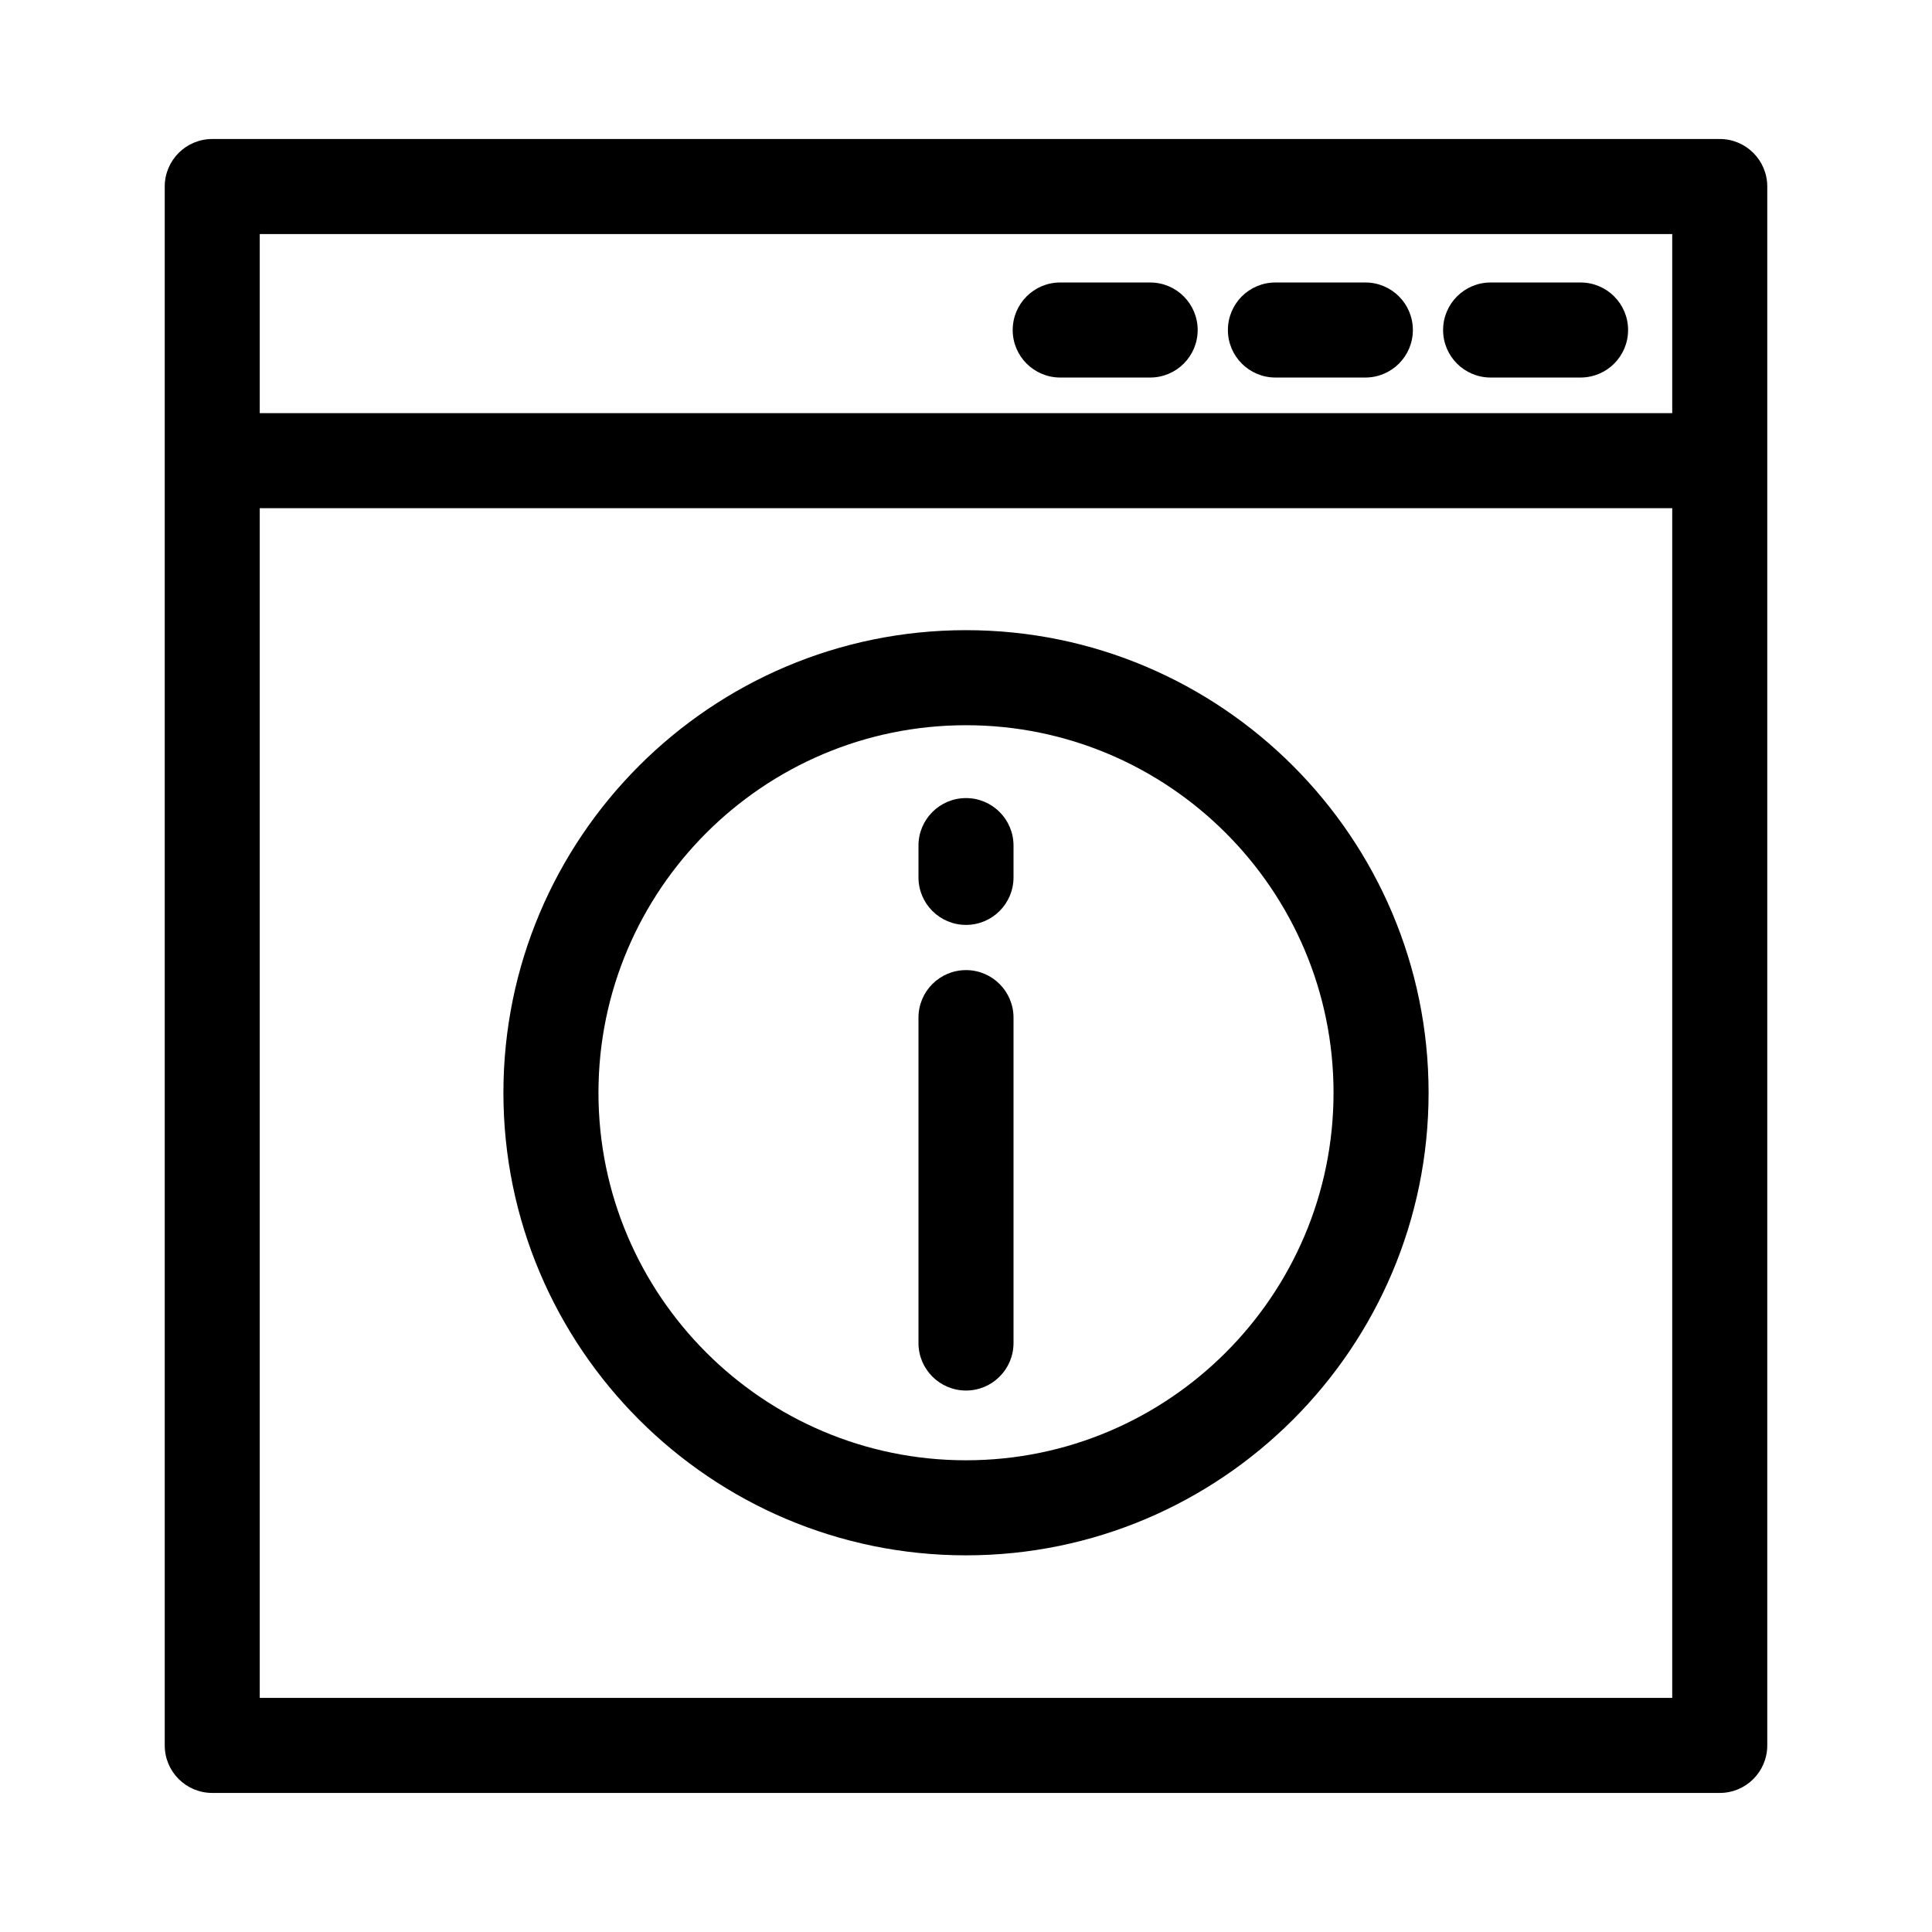
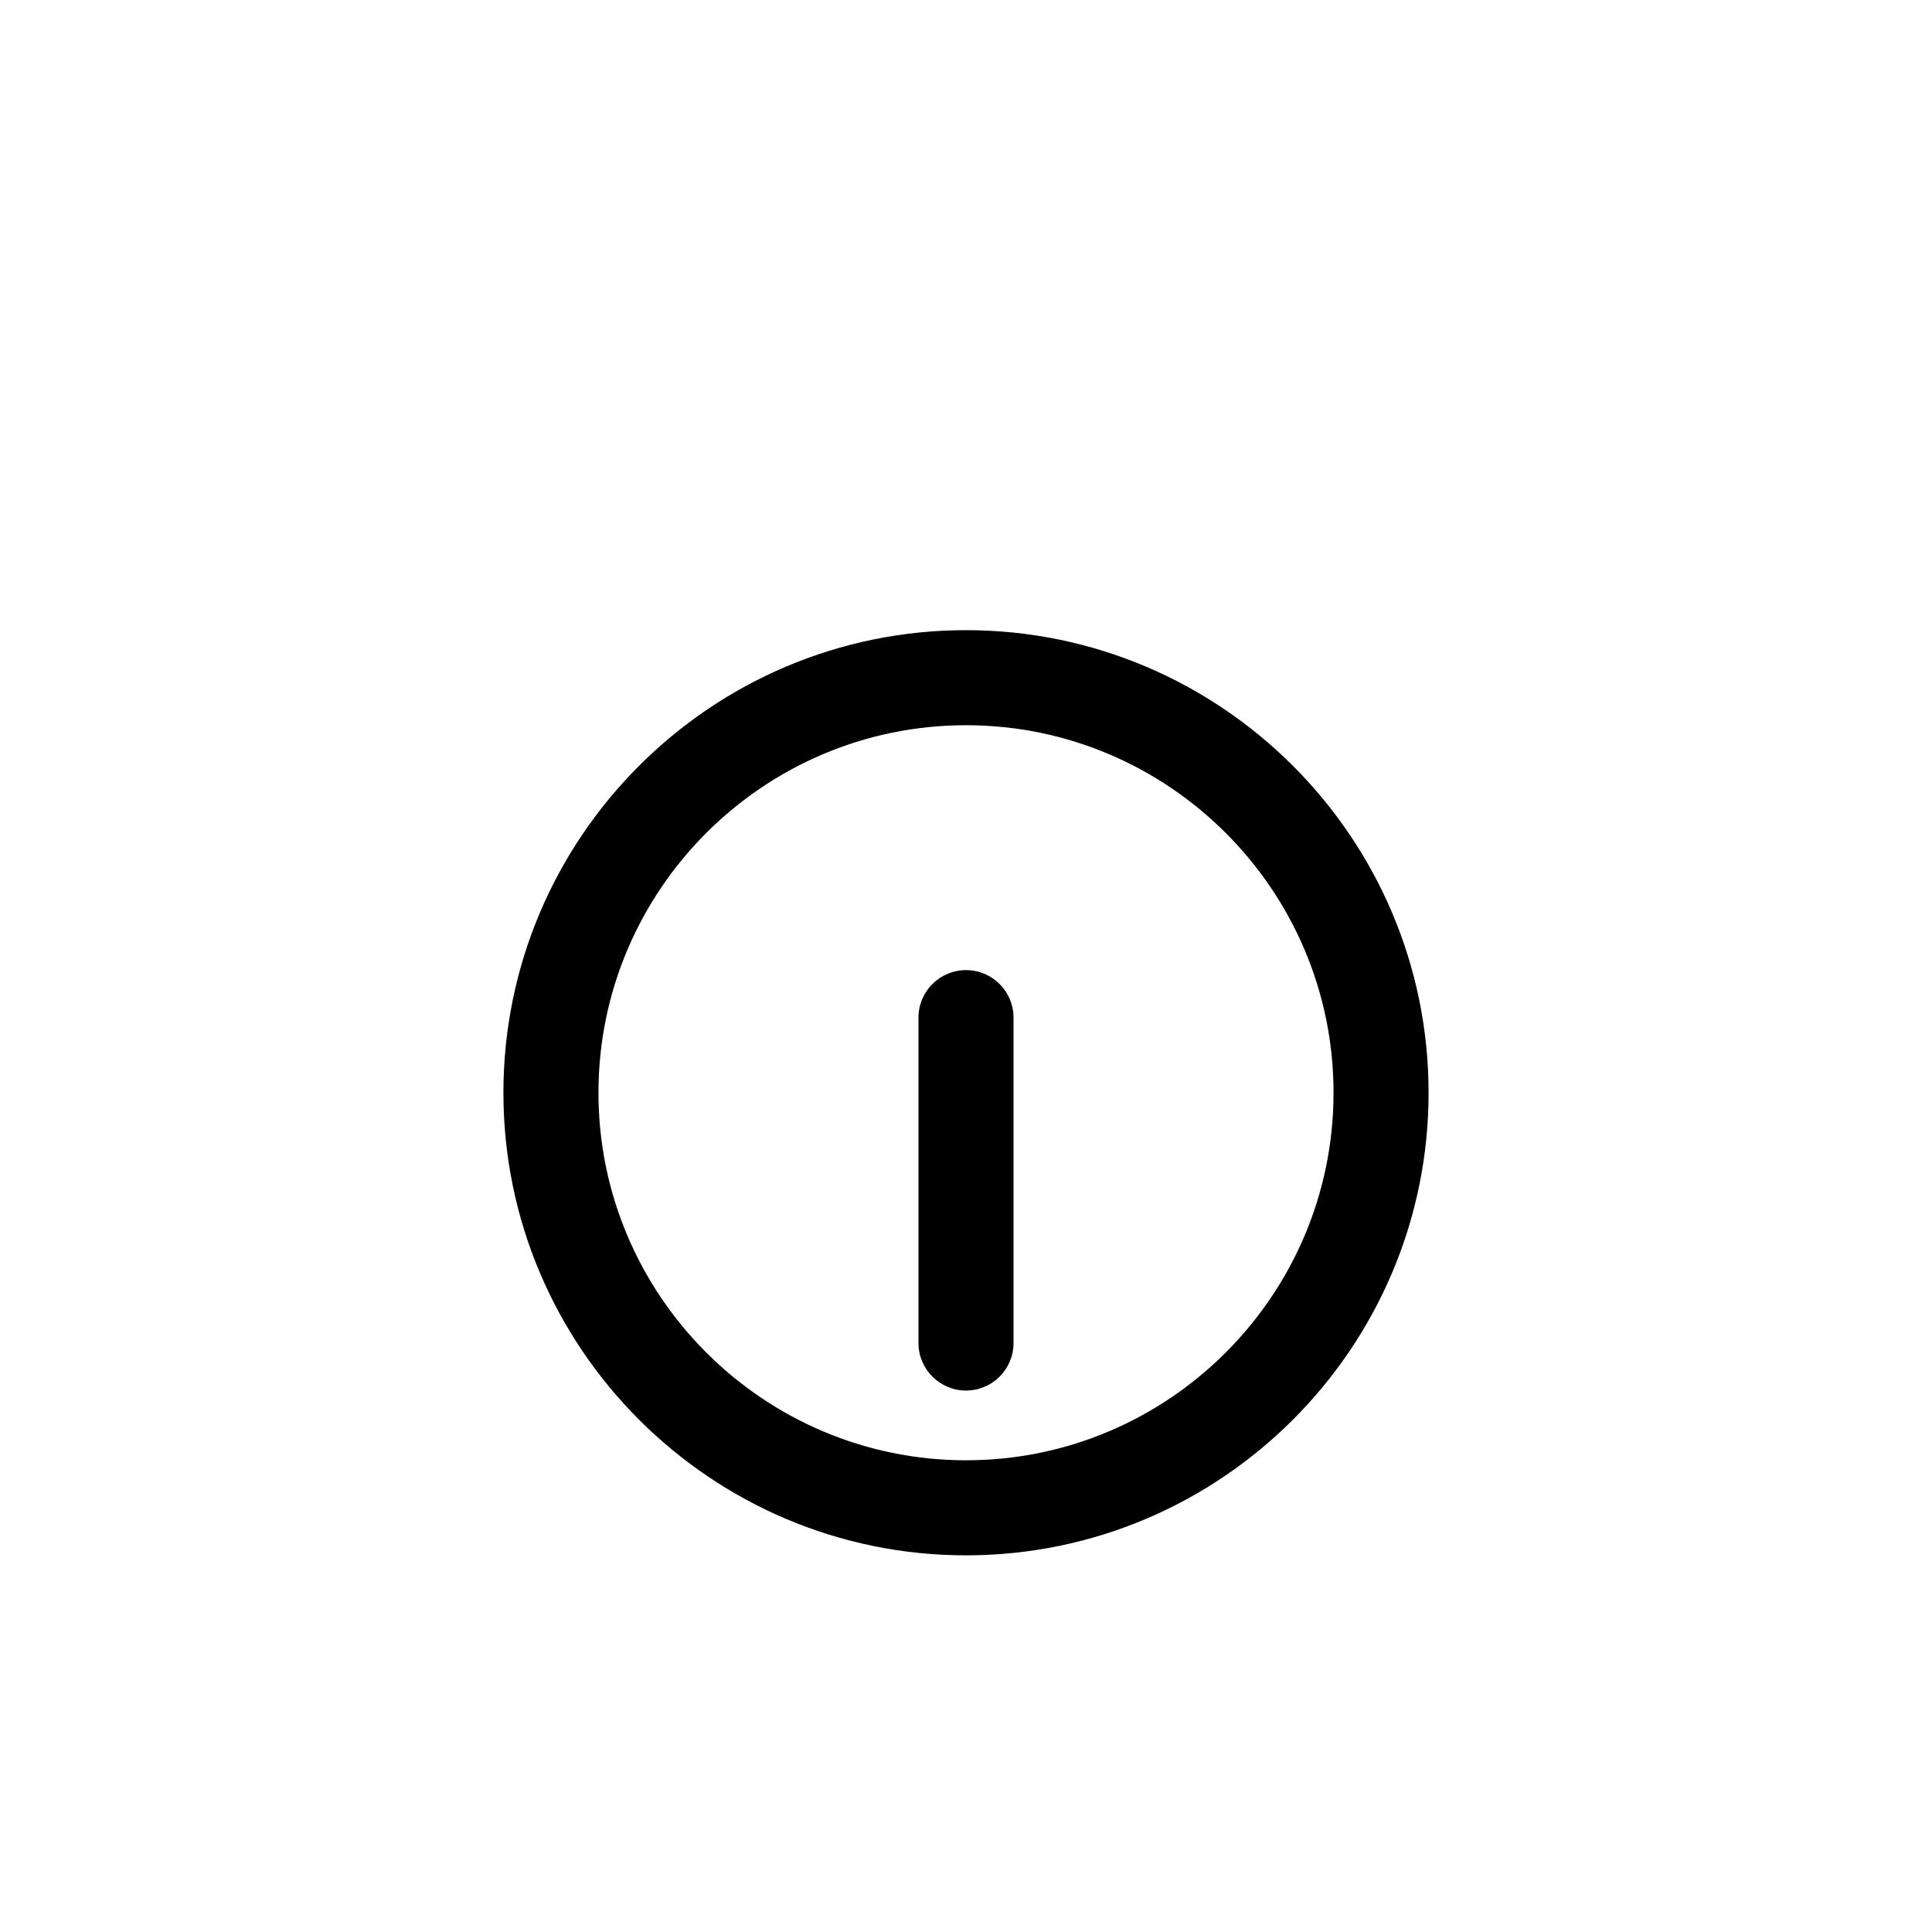
<svg xmlns="http://www.w3.org/2000/svg" fill="#000000" width="800px" height="800px" version="1.1" viewBox="144 144 512 512">
  <g>
-     <path d="m599.75 180.84h-399.5c-6.957 0-12.594 5.637-12.594 12.594v413.12c0 6.957 5.637 12.594 12.594 12.594h399.5c6.957 0 12.594-5.637 12.594-12.594v-413.12c0-6.957-5.637-12.598-12.594-12.598zm-12.594 25.191v47.449h-374.32v-47.449zm-374.32 387.93v-315.29h374.32v315.29z" />
-     <path d="m539.03 244.05h23.836c6.957 0 12.594-5.637 12.594-12.594 0-6.957-5.637-12.594-12.594-12.594h-23.836c-6.957 0-12.594 5.637-12.594 12.594-0.004 6.957 5.633 12.594 12.594 12.594z" />
-     <path d="m482 244.05h23.832c6.957 0 12.594-5.637 12.594-12.594 0-6.957-5.637-12.594-12.594-12.594h-23.832c-6.957 0-12.594 5.637-12.594 12.594-0.004 6.957 5.641 12.594 12.594 12.594z" />
-     <path d="m424.97 244.05h23.832c6.957 0 12.594-5.637 12.594-12.594 0-6.957-5.637-12.594-12.594-12.594h-23.832c-6.957 0-12.594 5.637-12.594 12.594-0.004 6.957 5.633 12.594 12.594 12.594z" />
    <path d="m400 311c-67.598 0-122.59 54.996-122.59 122.59 0 67.594 54.996 122.59 122.59 122.59s122.59-54.996 122.59-122.59c-0.004-67.594-55-122.59-122.59-122.59zm0 219.99c-53.707 0-97.402-43.695-97.402-97.402 0-53.703 43.695-97.398 97.402-97.398s97.402 43.695 97.402 97.402c-0.004 53.703-43.699 97.398-97.402 97.398z" />
    <path d="m400 401.09c-6.957 0-12.594 5.637-12.594 12.594v86.23c0 6.957 5.637 12.594 12.594 12.594s12.594-5.637 12.594-12.594v-86.227c0-6.957-5.637-12.598-12.594-12.598z" />
-     <path d="m400 355.5c-6.957 0-12.594 5.637-12.594 12.594v8.422c0 6.957 5.637 12.594 12.594 12.594s12.594-5.637 12.594-12.594v-8.422c0-6.957-5.637-12.594-12.594-12.594z" />
  </g>
</svg>